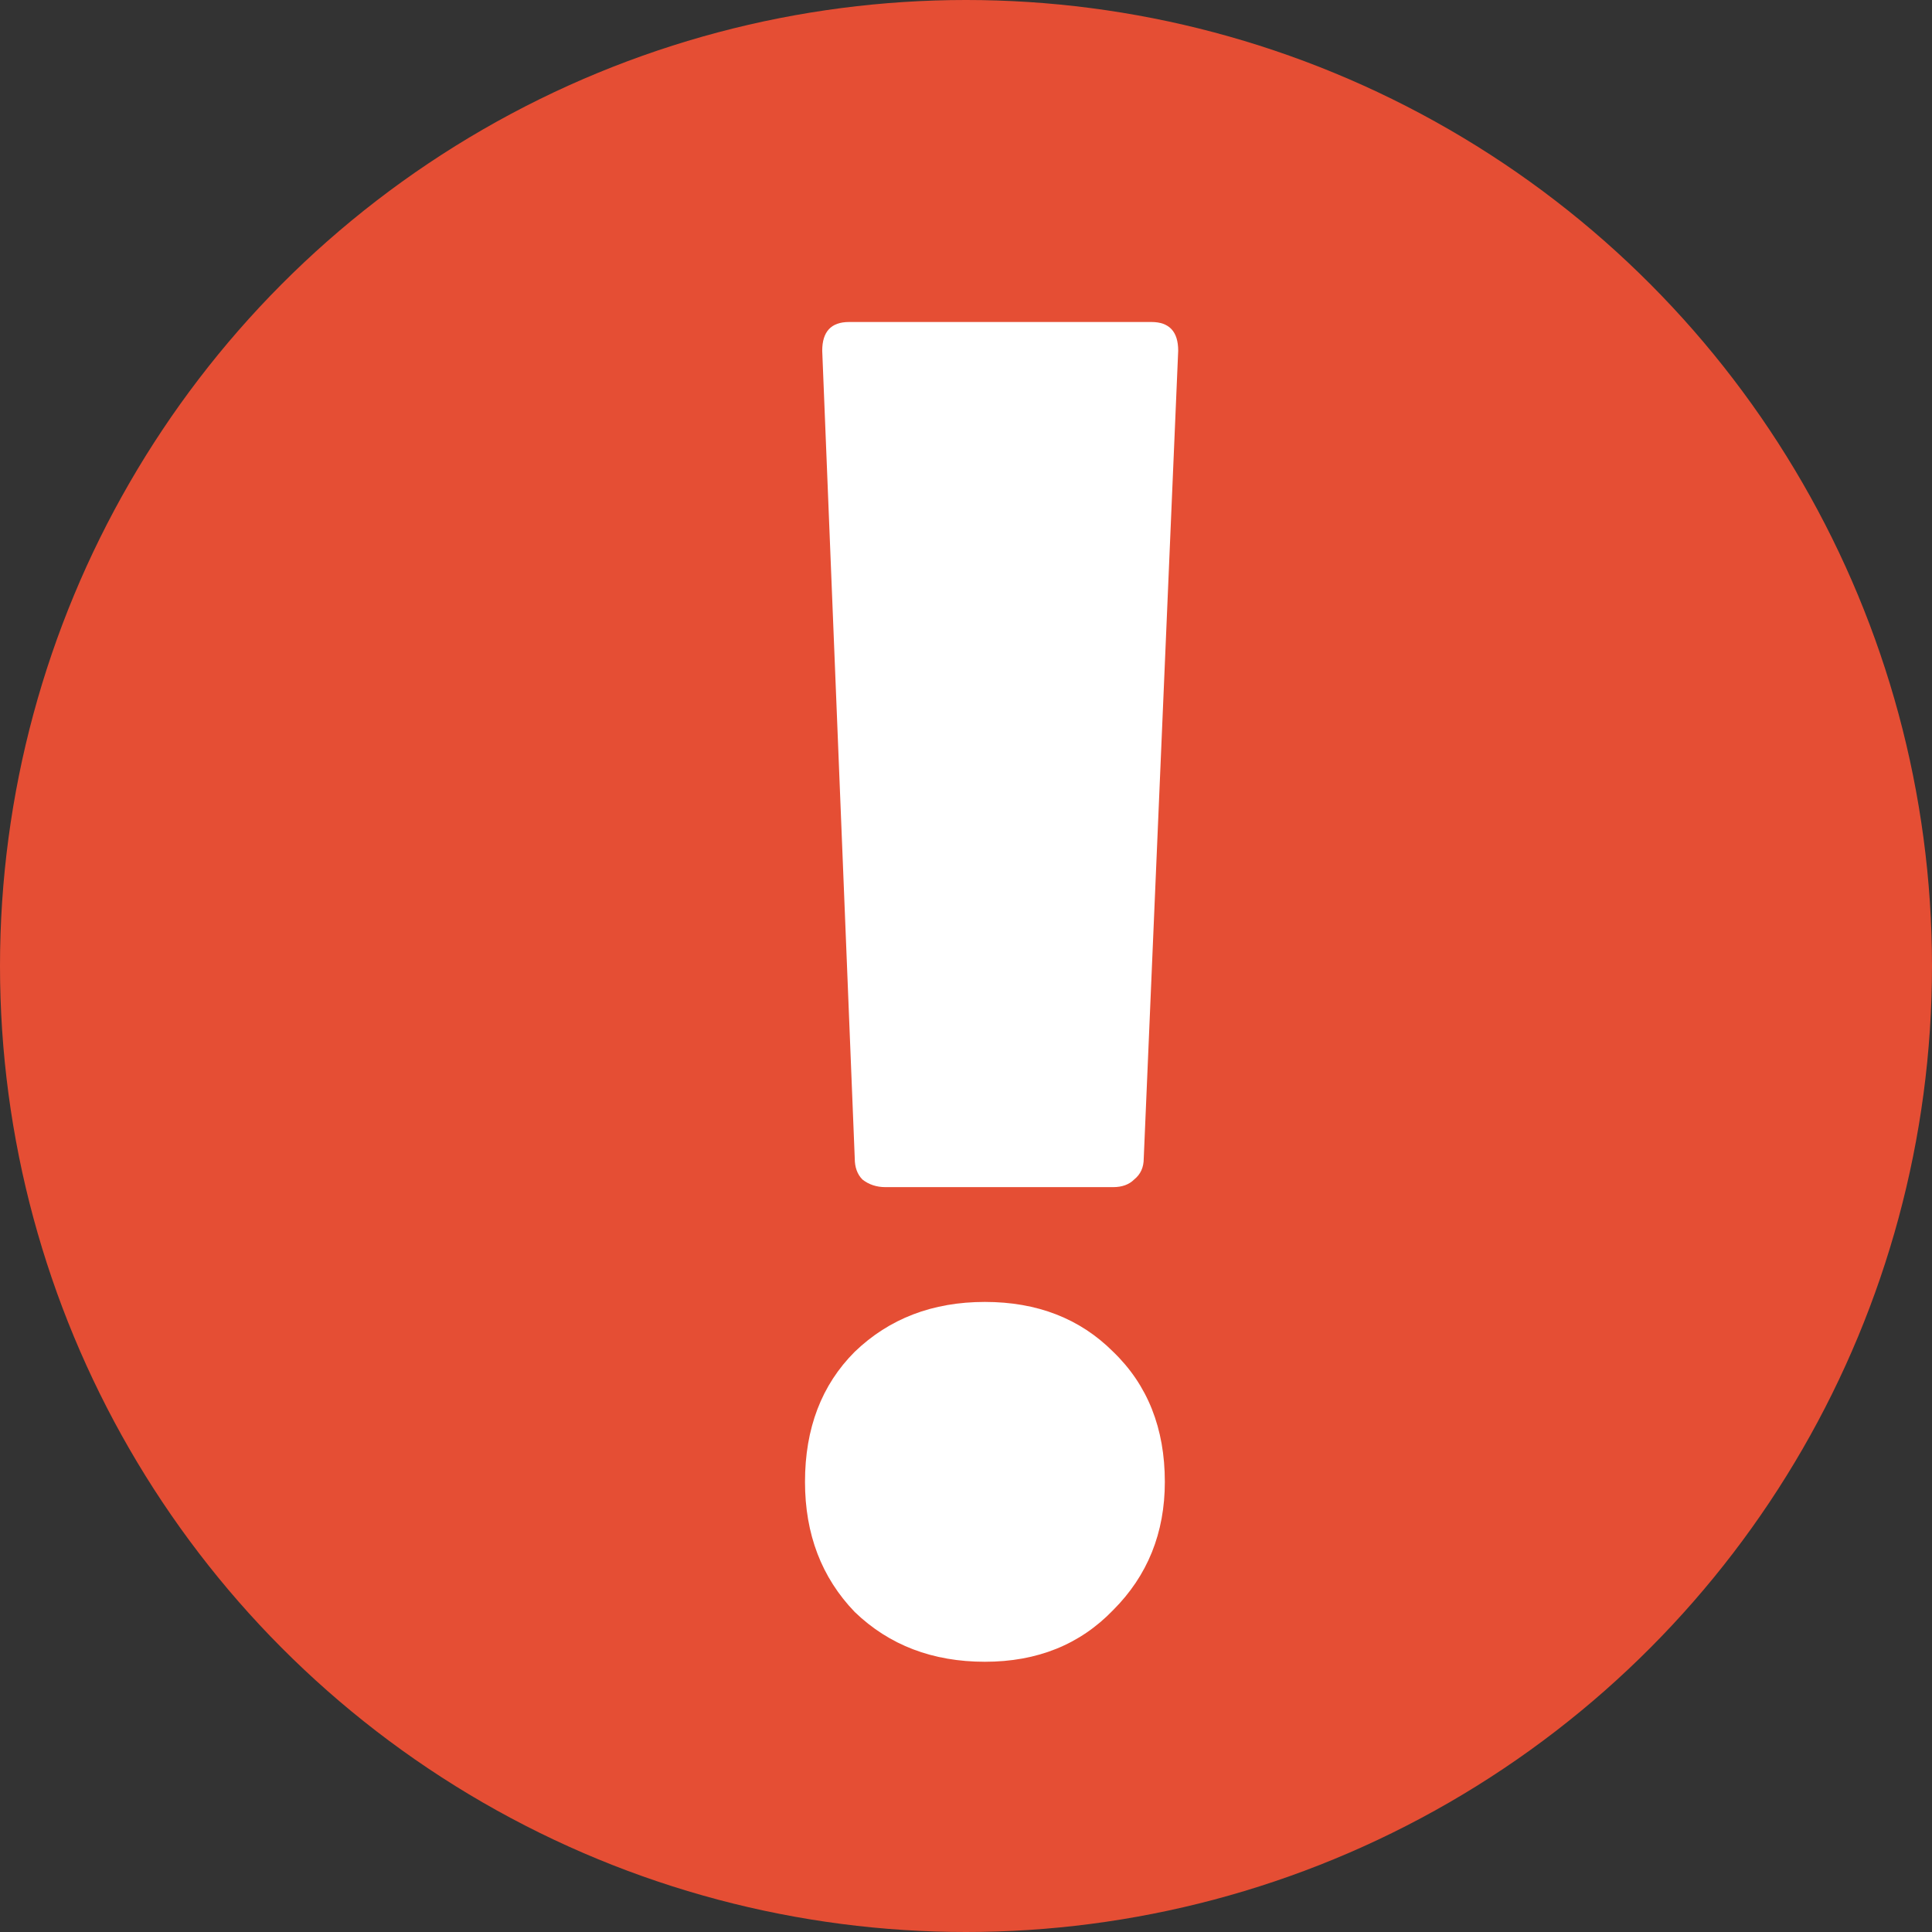
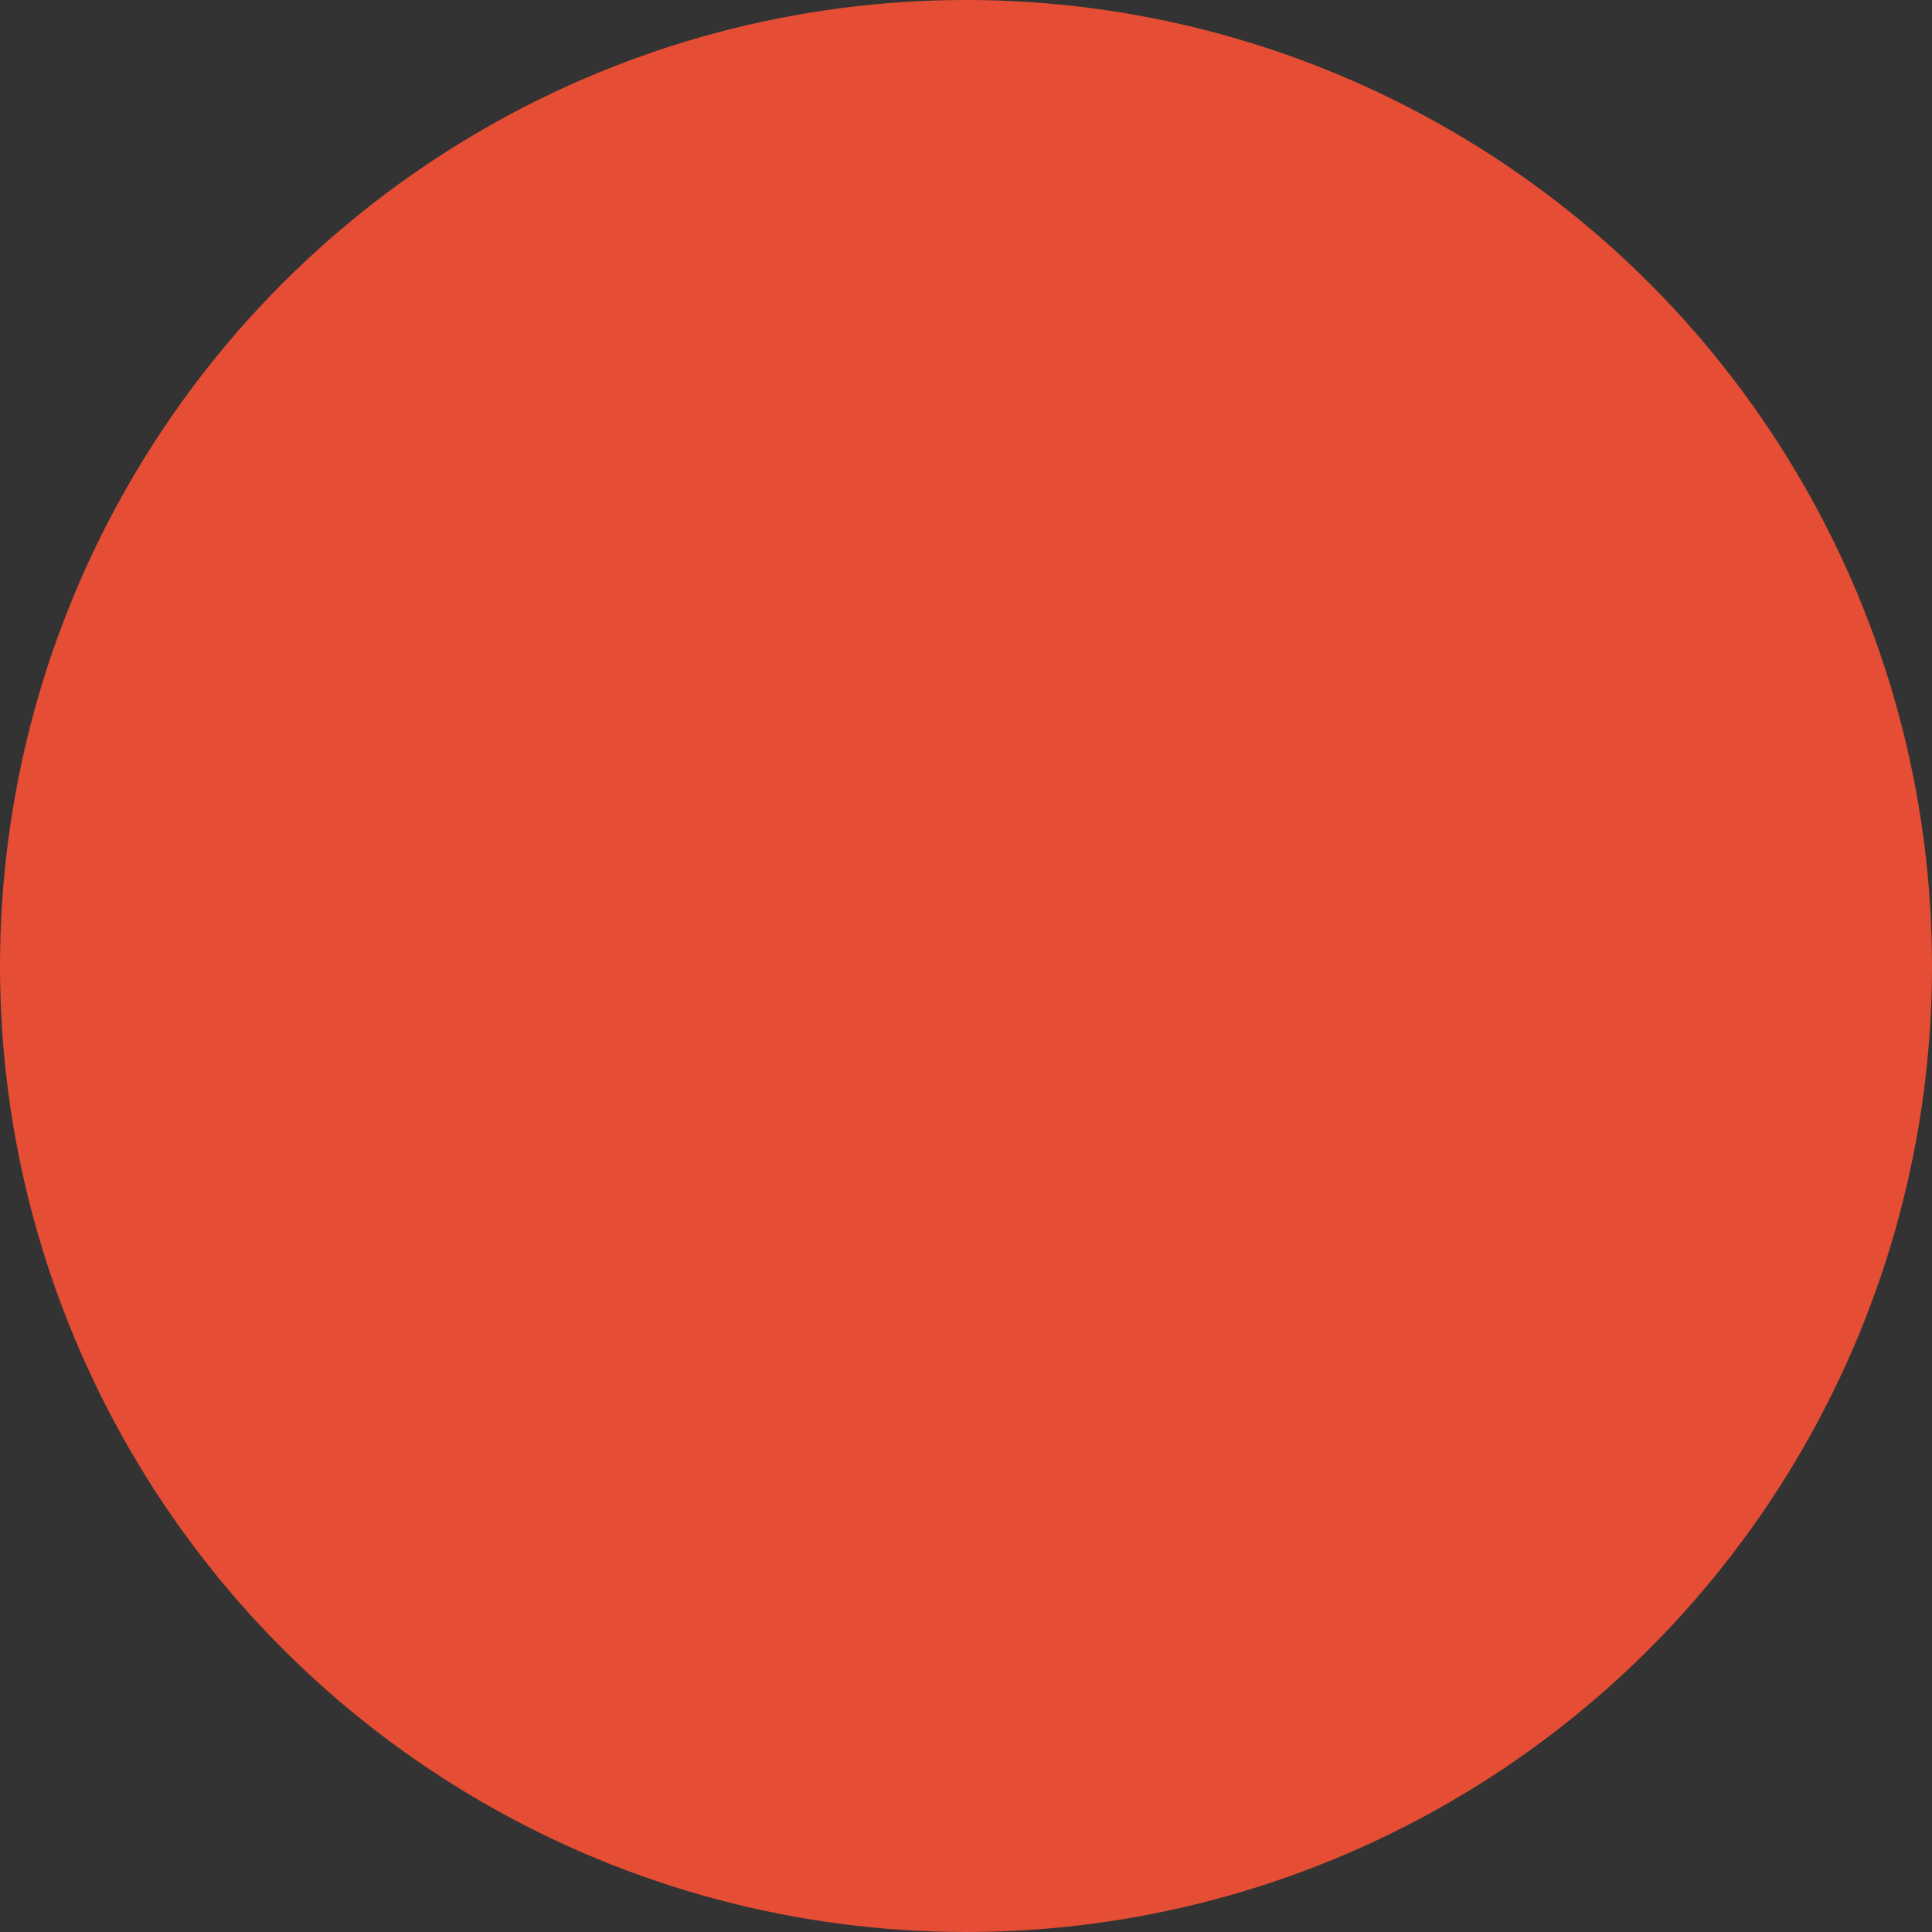
<svg xmlns="http://www.w3.org/2000/svg" width="24" height="24" viewBox="0 0 24 24" fill="none">
  <rect x="0" y="0" width="24" height="24" fill="#333333" stroke="none" />
  <circle cx="12" cy="12" r="12" fill="#E54E34" />
-   <path d="M10.999 14.747C10.888 14.747 10.793 14.715 10.713 14.652C10.65 14.588 10.618 14.501 10.618 14.39L10.214 4.357C10.214 4.119 10.325 4 10.547 4H14.303C14.525 4 14.636 4.119 14.636 4.357L14.208 14.39C14.208 14.501 14.169 14.588 14.089 14.652C14.026 14.715 13.939 14.747 13.828 14.747H10.999ZM12.235 20.643C11.585 20.643 11.046 20.437 10.618 20.025C10.206 19.597 10 19.058 10 18.408C10 17.743 10.206 17.204 10.618 16.792C11.046 16.38 11.585 16.173 12.235 16.173C12.885 16.173 13.416 16.38 13.828 16.792C14.256 17.204 14.47 17.743 14.47 18.408C14.47 19.042 14.256 19.573 13.828 20.001C13.416 20.429 12.885 20.643 12.235 20.643Z" fill="white" />
</svg>